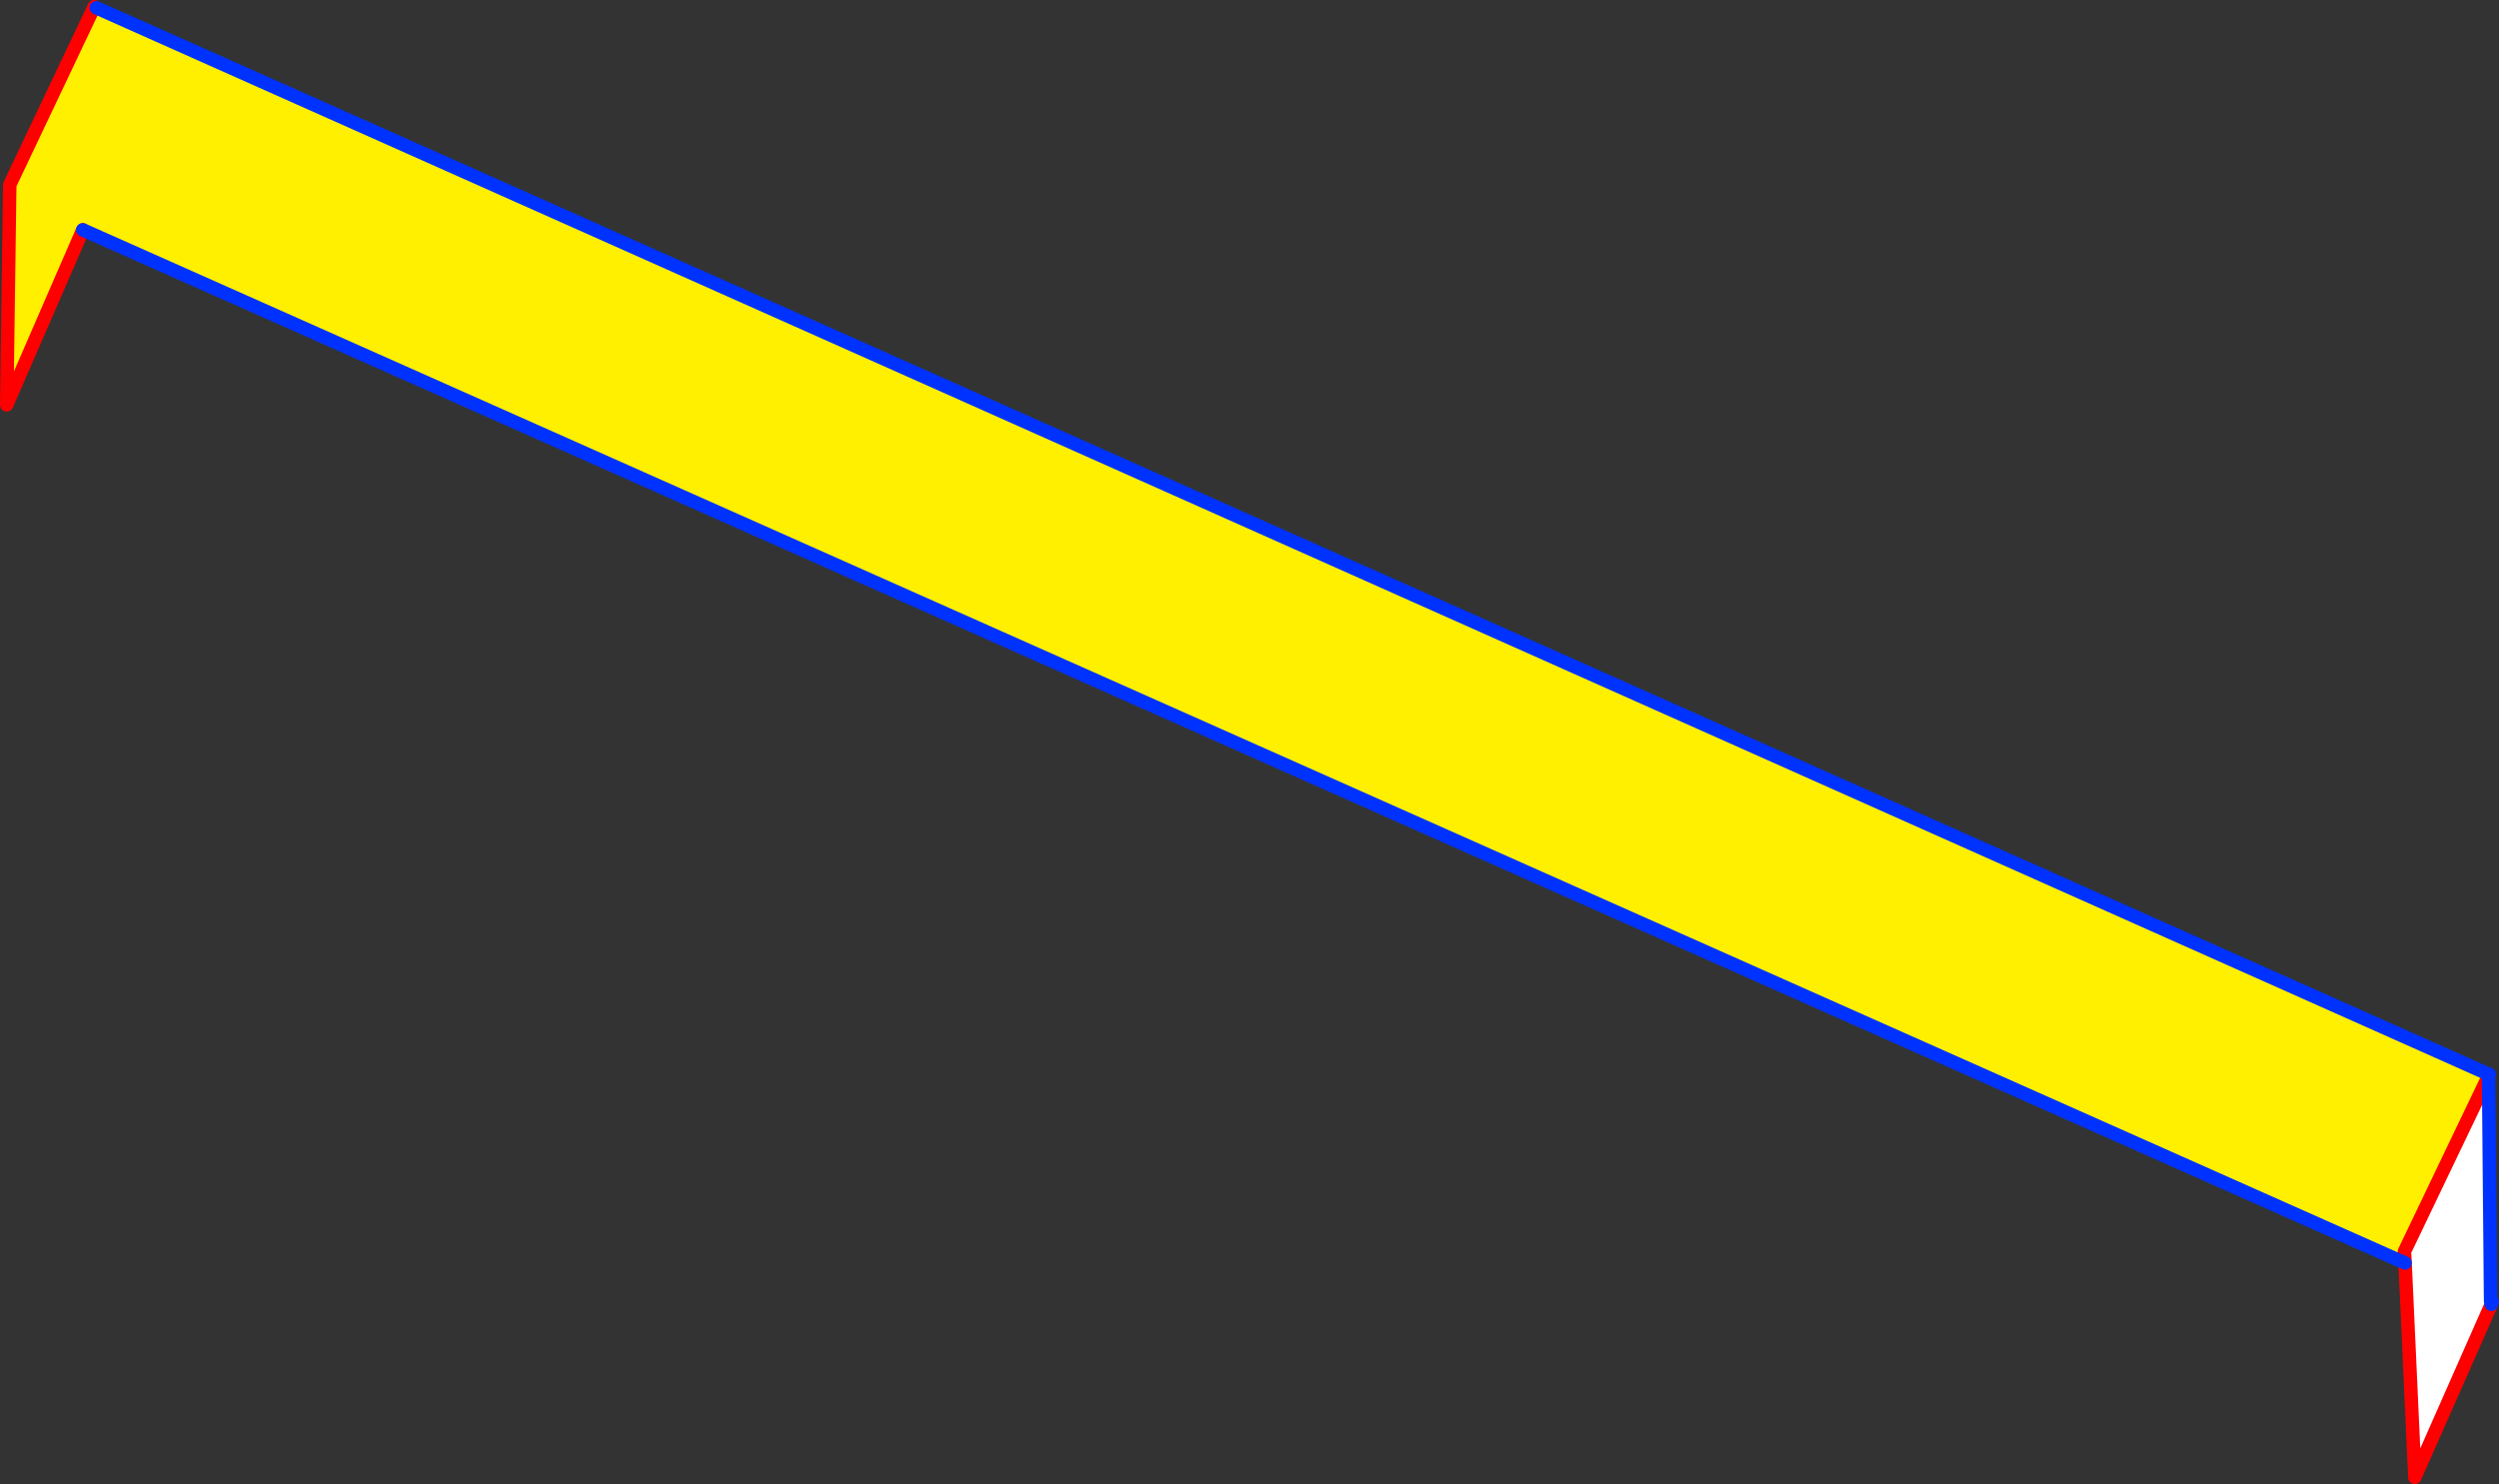
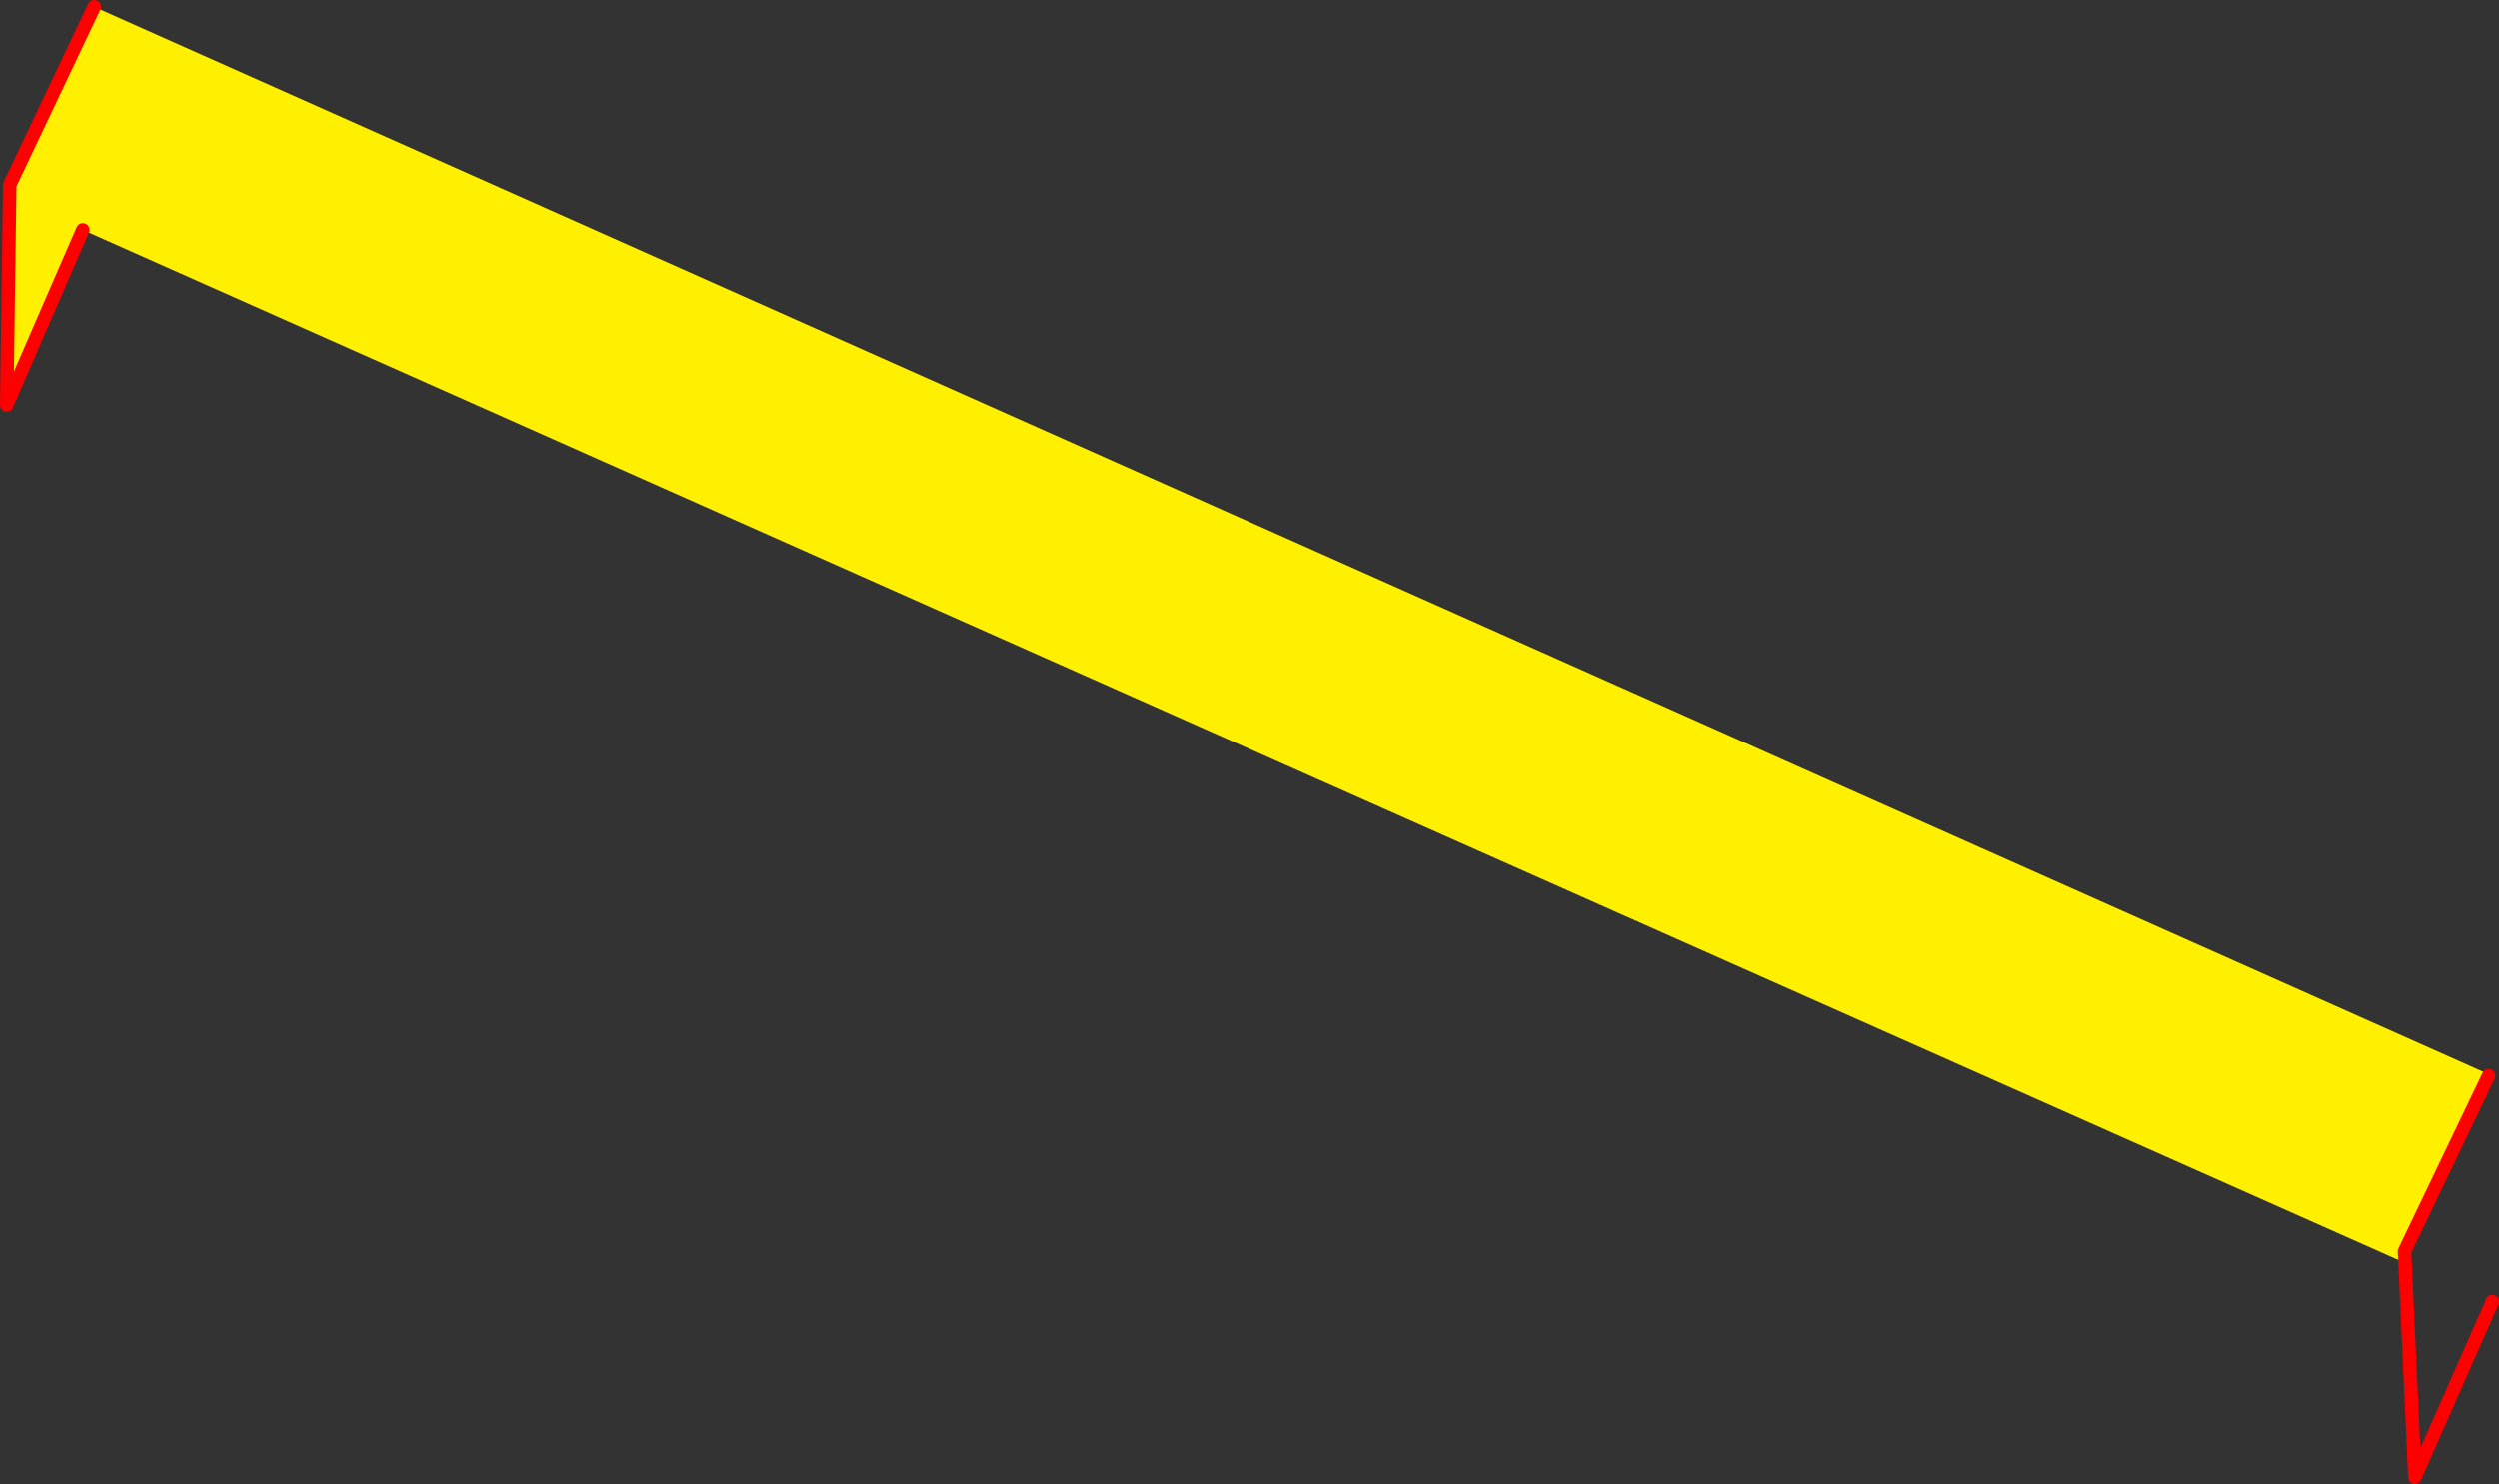
<svg xmlns="http://www.w3.org/2000/svg" height="220.5px" width="371.2px">
  <rect width="100%" height="100%" fill="#333333" stroke="none" />
  <g transform="matrix(1.0, 0.0, 0.0, 1.0, -166.0, -165.3)">
    <path d="M535.75 324.9 L535.65 325.15 523.15 351.25 522.55 352.65 178.3 199.45 167.0 225.45 167.45 192.75 180.0 166.3 180.3 166.45 535.3 324.75 535.75 324.9" fill="#fff000" fill-rule="evenodd" stroke="none" />
-     <path d="M535.65 325.15 L535.95 358.6 536.05 359.1 524.7 384.8 523.25 352.95 523.15 351.25 535.65 325.15" fill="#ffffff" fill-rule="evenodd" stroke="none" />
    <path d="M536.2 358.7 L536.05 359.1 524.7 384.8 523.25 352.95 523.15 351.25 535.65 325.15 M178.3 199.45 L167.0 225.45 167.45 192.75 180.0 166.3" fill="none" stroke="#ff0000" stroke-linecap="round" stroke-linejoin="round" stroke-width="2.0" />
-     <path d="M535.75 324.9 L535.65 325.15 535.95 358.6 536.2 358.7 M180.3 166.45 L535.3 324.75 M535.95 358.6 L536.05 359.1" fill="none" stroke="#0032ff" stroke-linecap="round" stroke-linejoin="round" stroke-width="2.0" />
-     <path d="M523.25 352.95 L522.55 352.65 178.3 199.45" fill="none" stroke="#0032ff" stroke-linecap="round" stroke-linejoin="round" stroke-width="2.0" />
  </g>
</svg>